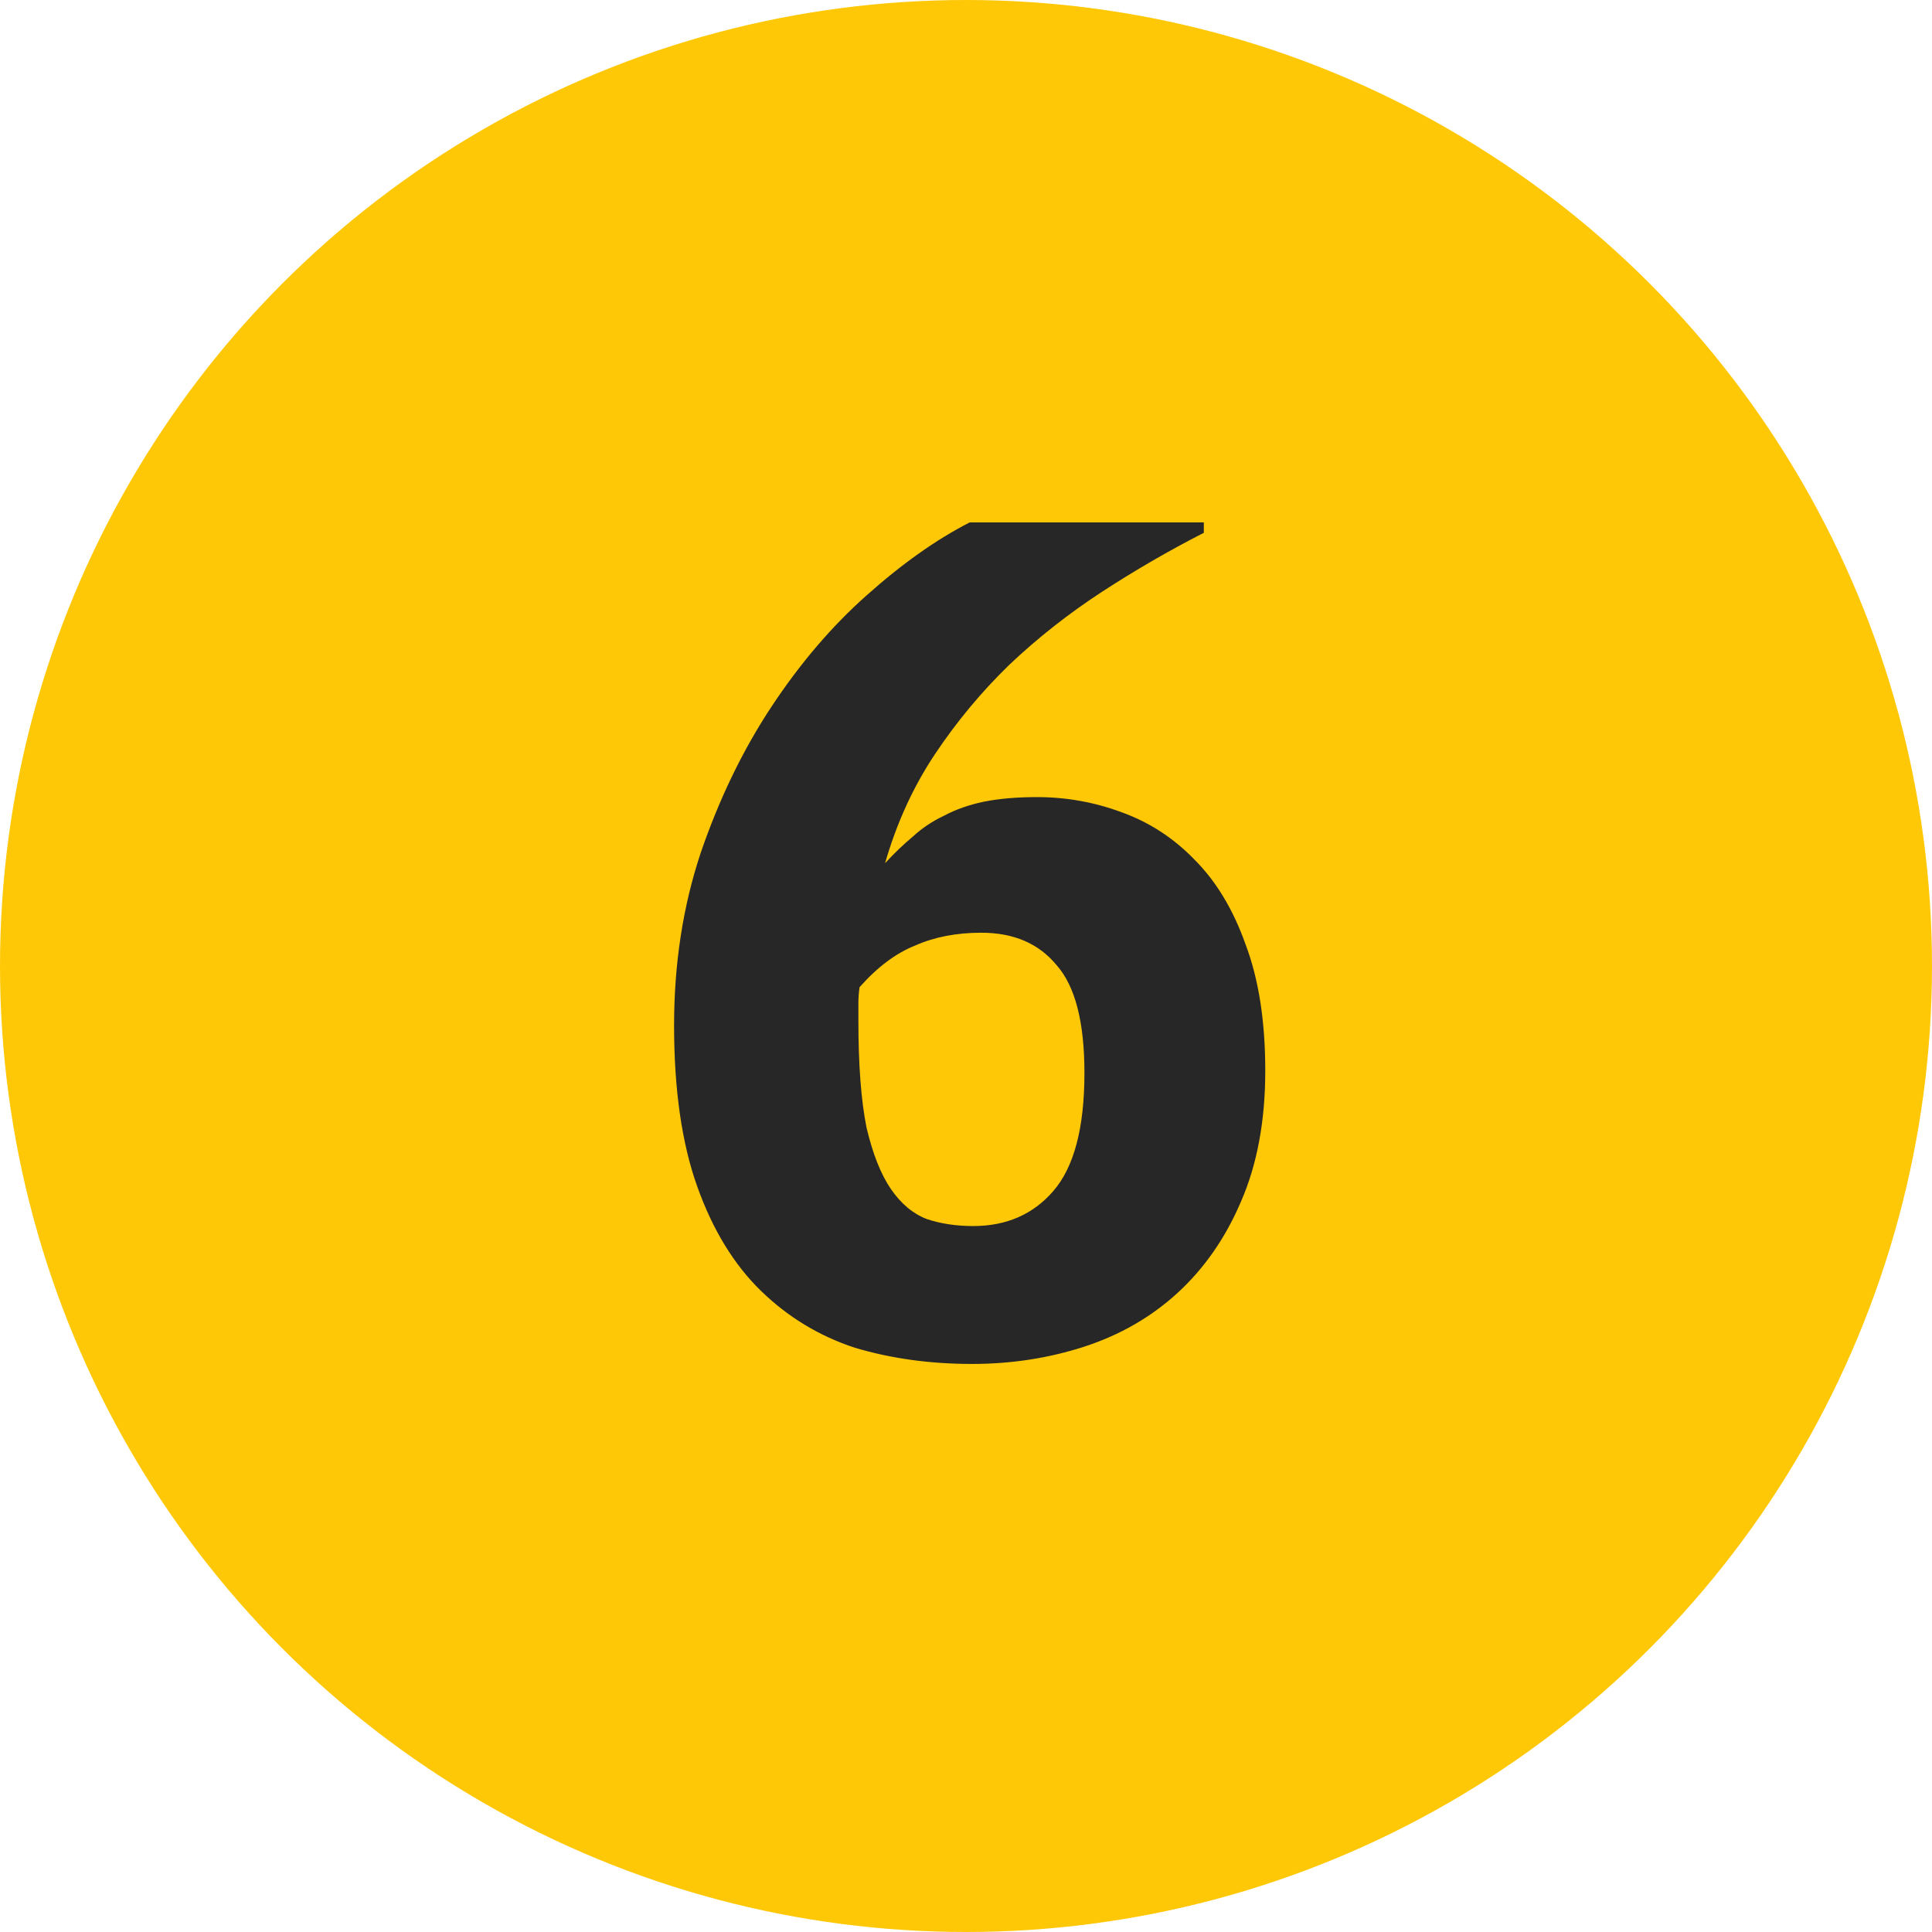
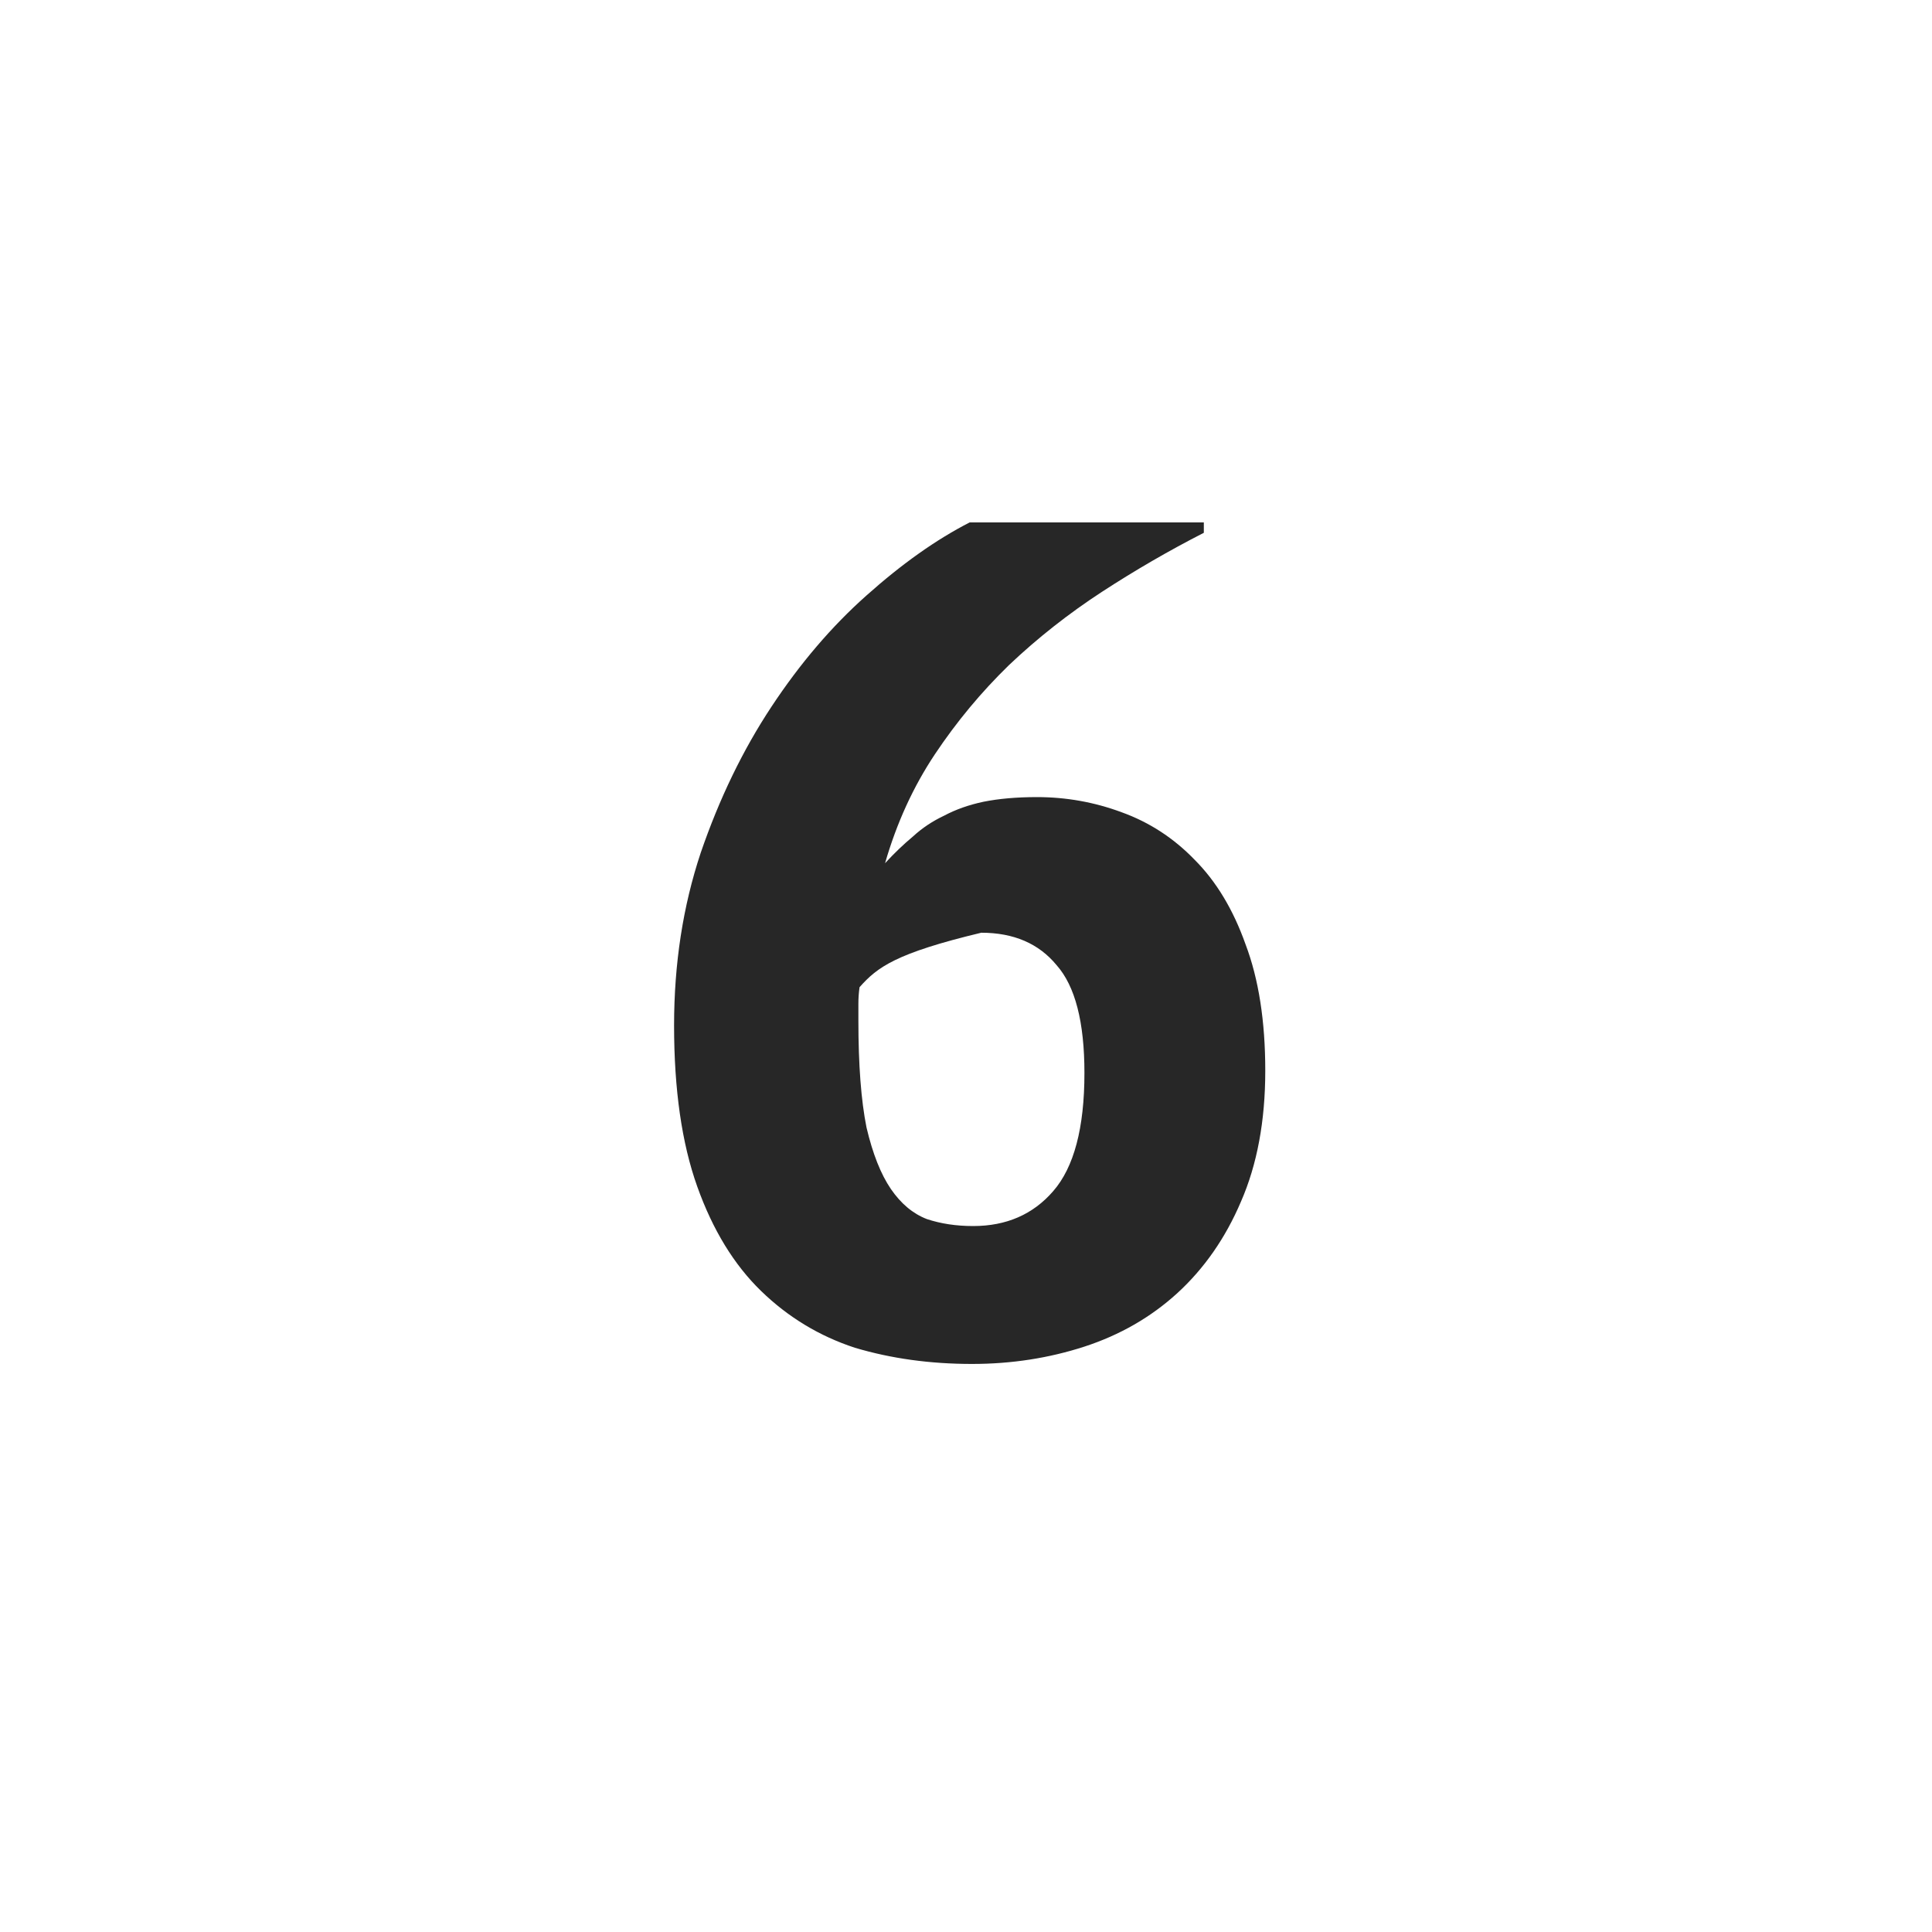
<svg xmlns="http://www.w3.org/2000/svg" width="40" height="40" viewBox="0 0 40 40" fill="none">
-   <circle cx="20" cy="20" r="20" fill="#FFC806" />
-   <path d="M20.124 28.239C19.26 28.239 18.452 28.128 17.7 27.904C16.964 27.663 16.316 27.271 15.756 26.727C15.196 26.183 14.756 25.463 14.436 24.567C14.116 23.672 13.956 22.559 13.956 21.232C13.956 19.951 14.14 18.759 14.508 17.655C14.892 16.535 15.38 15.527 15.972 14.632C16.564 13.736 17.22 12.967 17.94 12.328C18.676 11.671 19.388 11.168 20.076 10.816H24.924V11.031C24.204 11.399 23.5 11.807 22.812 12.255C22.124 12.704 21.484 13.207 20.892 13.768C20.316 14.328 19.804 14.944 19.356 15.616C18.908 16.288 18.564 17.04 18.324 17.872C18.516 17.663 18.708 17.48 18.9 17.32C19.092 17.143 19.308 17 19.548 16.887C19.788 16.759 20.06 16.663 20.364 16.599C20.684 16.535 21.052 16.503 21.468 16.503C22.076 16.503 22.66 16.608 23.22 16.816C23.796 17.023 24.3 17.352 24.732 17.799C25.18 18.247 25.532 18.831 25.788 19.552C26.06 20.271 26.196 21.143 26.196 22.168C26.196 23.207 26.028 24.111 25.692 24.88C25.372 25.631 24.932 26.264 24.372 26.776C23.828 27.271 23.188 27.64 22.452 27.88C21.716 28.119 20.94 28.239 20.124 28.239ZM20.148 25.384C20.836 25.384 21.388 25.143 21.804 24.663C22.236 24.168 22.452 23.352 22.452 22.215C22.452 21.16 22.26 20.416 21.876 19.983C21.508 19.535 20.988 19.311 20.316 19.311C19.804 19.311 19.348 19.399 18.948 19.576C18.548 19.735 18.164 20.023 17.796 20.439C17.78 20.552 17.772 20.663 17.772 20.776C17.772 20.887 17.772 21.008 17.772 21.136C17.772 22.047 17.828 22.784 17.94 23.343C18.068 23.887 18.236 24.311 18.444 24.616C18.652 24.919 18.9 25.128 19.188 25.239C19.476 25.335 19.796 25.384 20.148 25.384Z" fill="#272727" />
+   <path d="M20.124 28.239C19.26 28.239 18.452 28.128 17.7 27.904C16.964 27.663 16.316 27.271 15.756 26.727C15.196 26.183 14.756 25.463 14.436 24.567C14.116 23.672 13.956 22.559 13.956 21.232C13.956 19.951 14.14 18.759 14.508 17.655C14.892 16.535 15.38 15.527 15.972 14.632C16.564 13.736 17.22 12.967 17.94 12.328C18.676 11.671 19.388 11.168 20.076 10.816H24.924V11.031C24.204 11.399 23.5 11.807 22.812 12.255C22.124 12.704 21.484 13.207 20.892 13.768C20.316 14.328 19.804 14.944 19.356 15.616C18.908 16.288 18.564 17.04 18.324 17.872C18.516 17.663 18.708 17.48 18.9 17.32C19.092 17.143 19.308 17 19.548 16.887C19.788 16.759 20.06 16.663 20.364 16.599C20.684 16.535 21.052 16.503 21.468 16.503C22.076 16.503 22.66 16.608 23.22 16.816C23.796 17.023 24.3 17.352 24.732 17.799C25.18 18.247 25.532 18.831 25.788 19.552C26.06 20.271 26.196 21.143 26.196 22.168C26.196 23.207 26.028 24.111 25.692 24.88C25.372 25.631 24.932 26.264 24.372 26.776C23.828 27.271 23.188 27.64 22.452 27.88C21.716 28.119 20.94 28.239 20.124 28.239ZM20.148 25.384C20.836 25.384 21.388 25.143 21.804 24.663C22.236 24.168 22.452 23.352 22.452 22.215C22.452 21.16 22.26 20.416 21.876 19.983C21.508 19.535 20.988 19.311 20.316 19.311C18.548 19.735 18.164 20.023 17.796 20.439C17.78 20.552 17.772 20.663 17.772 20.776C17.772 20.887 17.772 21.008 17.772 21.136C17.772 22.047 17.828 22.784 17.94 23.343C18.068 23.887 18.236 24.311 18.444 24.616C18.652 24.919 18.9 25.128 19.188 25.239C19.476 25.335 19.796 25.384 20.148 25.384Z" fill="#272727" />
</svg>